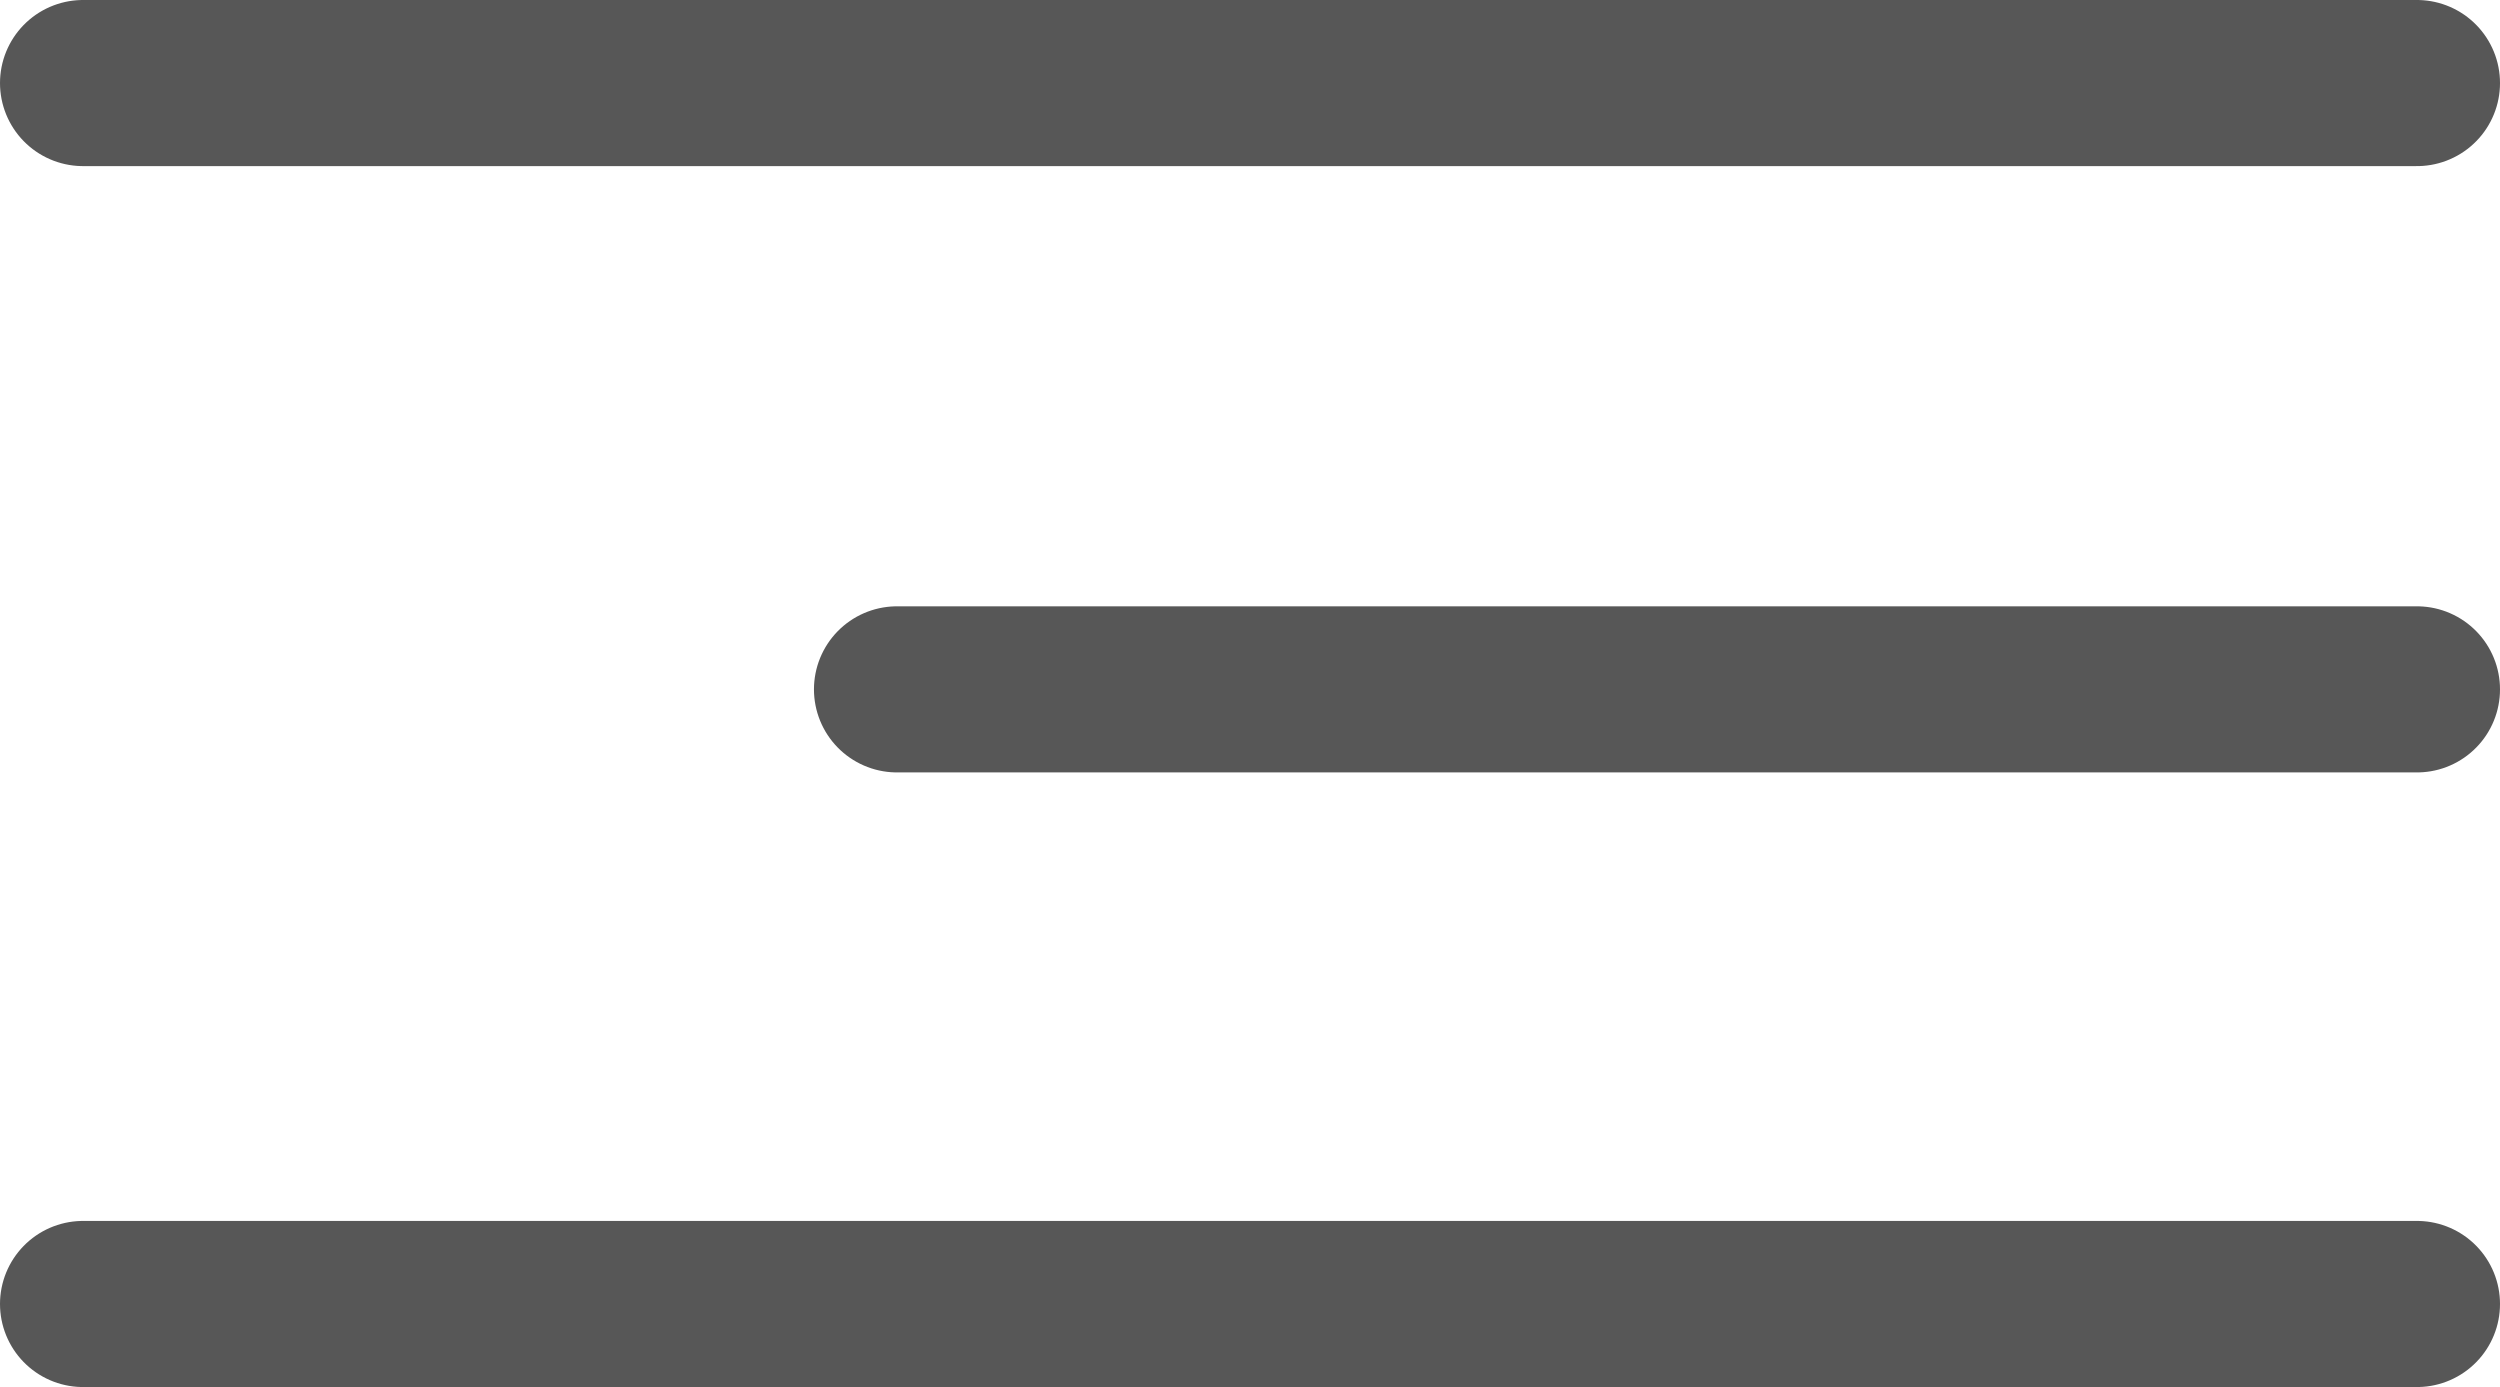
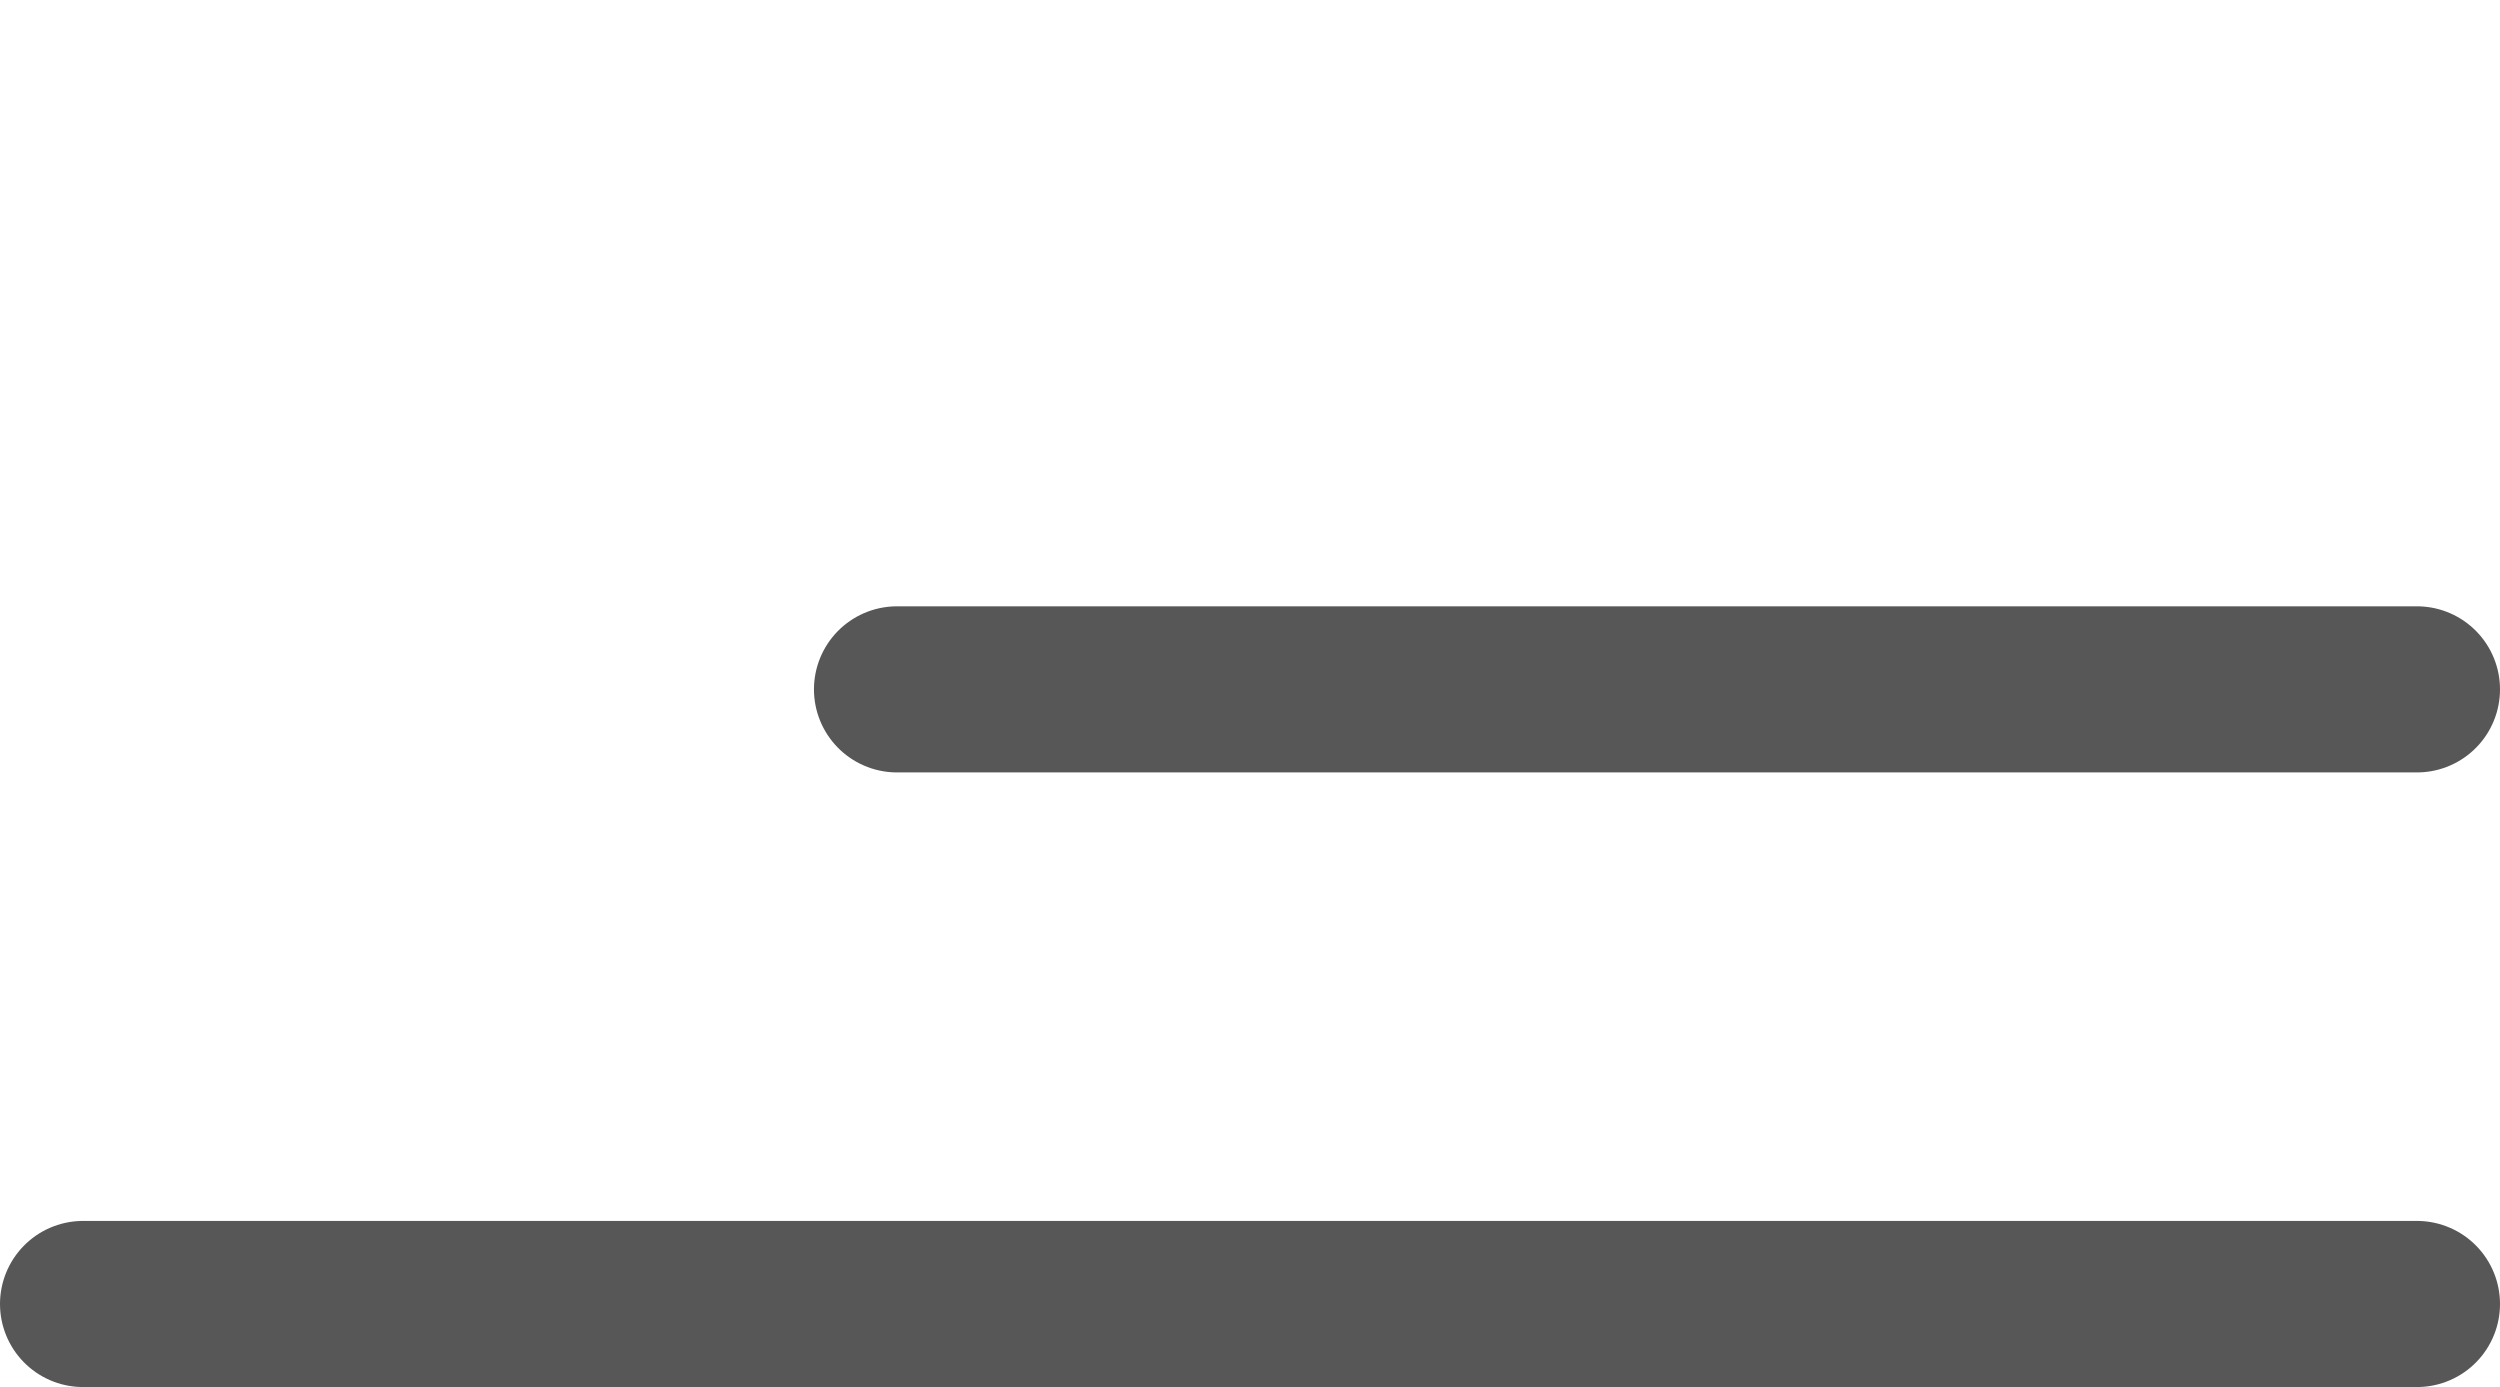
<svg xmlns="http://www.w3.org/2000/svg" version="1.1" id="Layer_1" x="0px" y="0px" viewBox="0 0 30.1 16.7" style="enable-background:new 0 0 30.1 16.7;" xml:space="preserve">
  <style type="text/css">
	.st0{fill:none;stroke:#575757;stroke-width:2;stroke-linecap:round;}
</style>
  <g id="Group_633" transform="translate(-2414.5 38.5)">
-     <line id="Line_88" class="st0" x1="2415.5" y1="-37.5" x2="2443.6" y2="-37.5" />
    <line id="Line_89" class="st0" x1="2425.3" y1="-30.2" x2="2443.6" y2="-30.2" />
    <line id="Line_90" class="st0" x1="2415.5" y1="-22.8" x2="2443.6" y2="-22.8" />
  </g>
</svg>